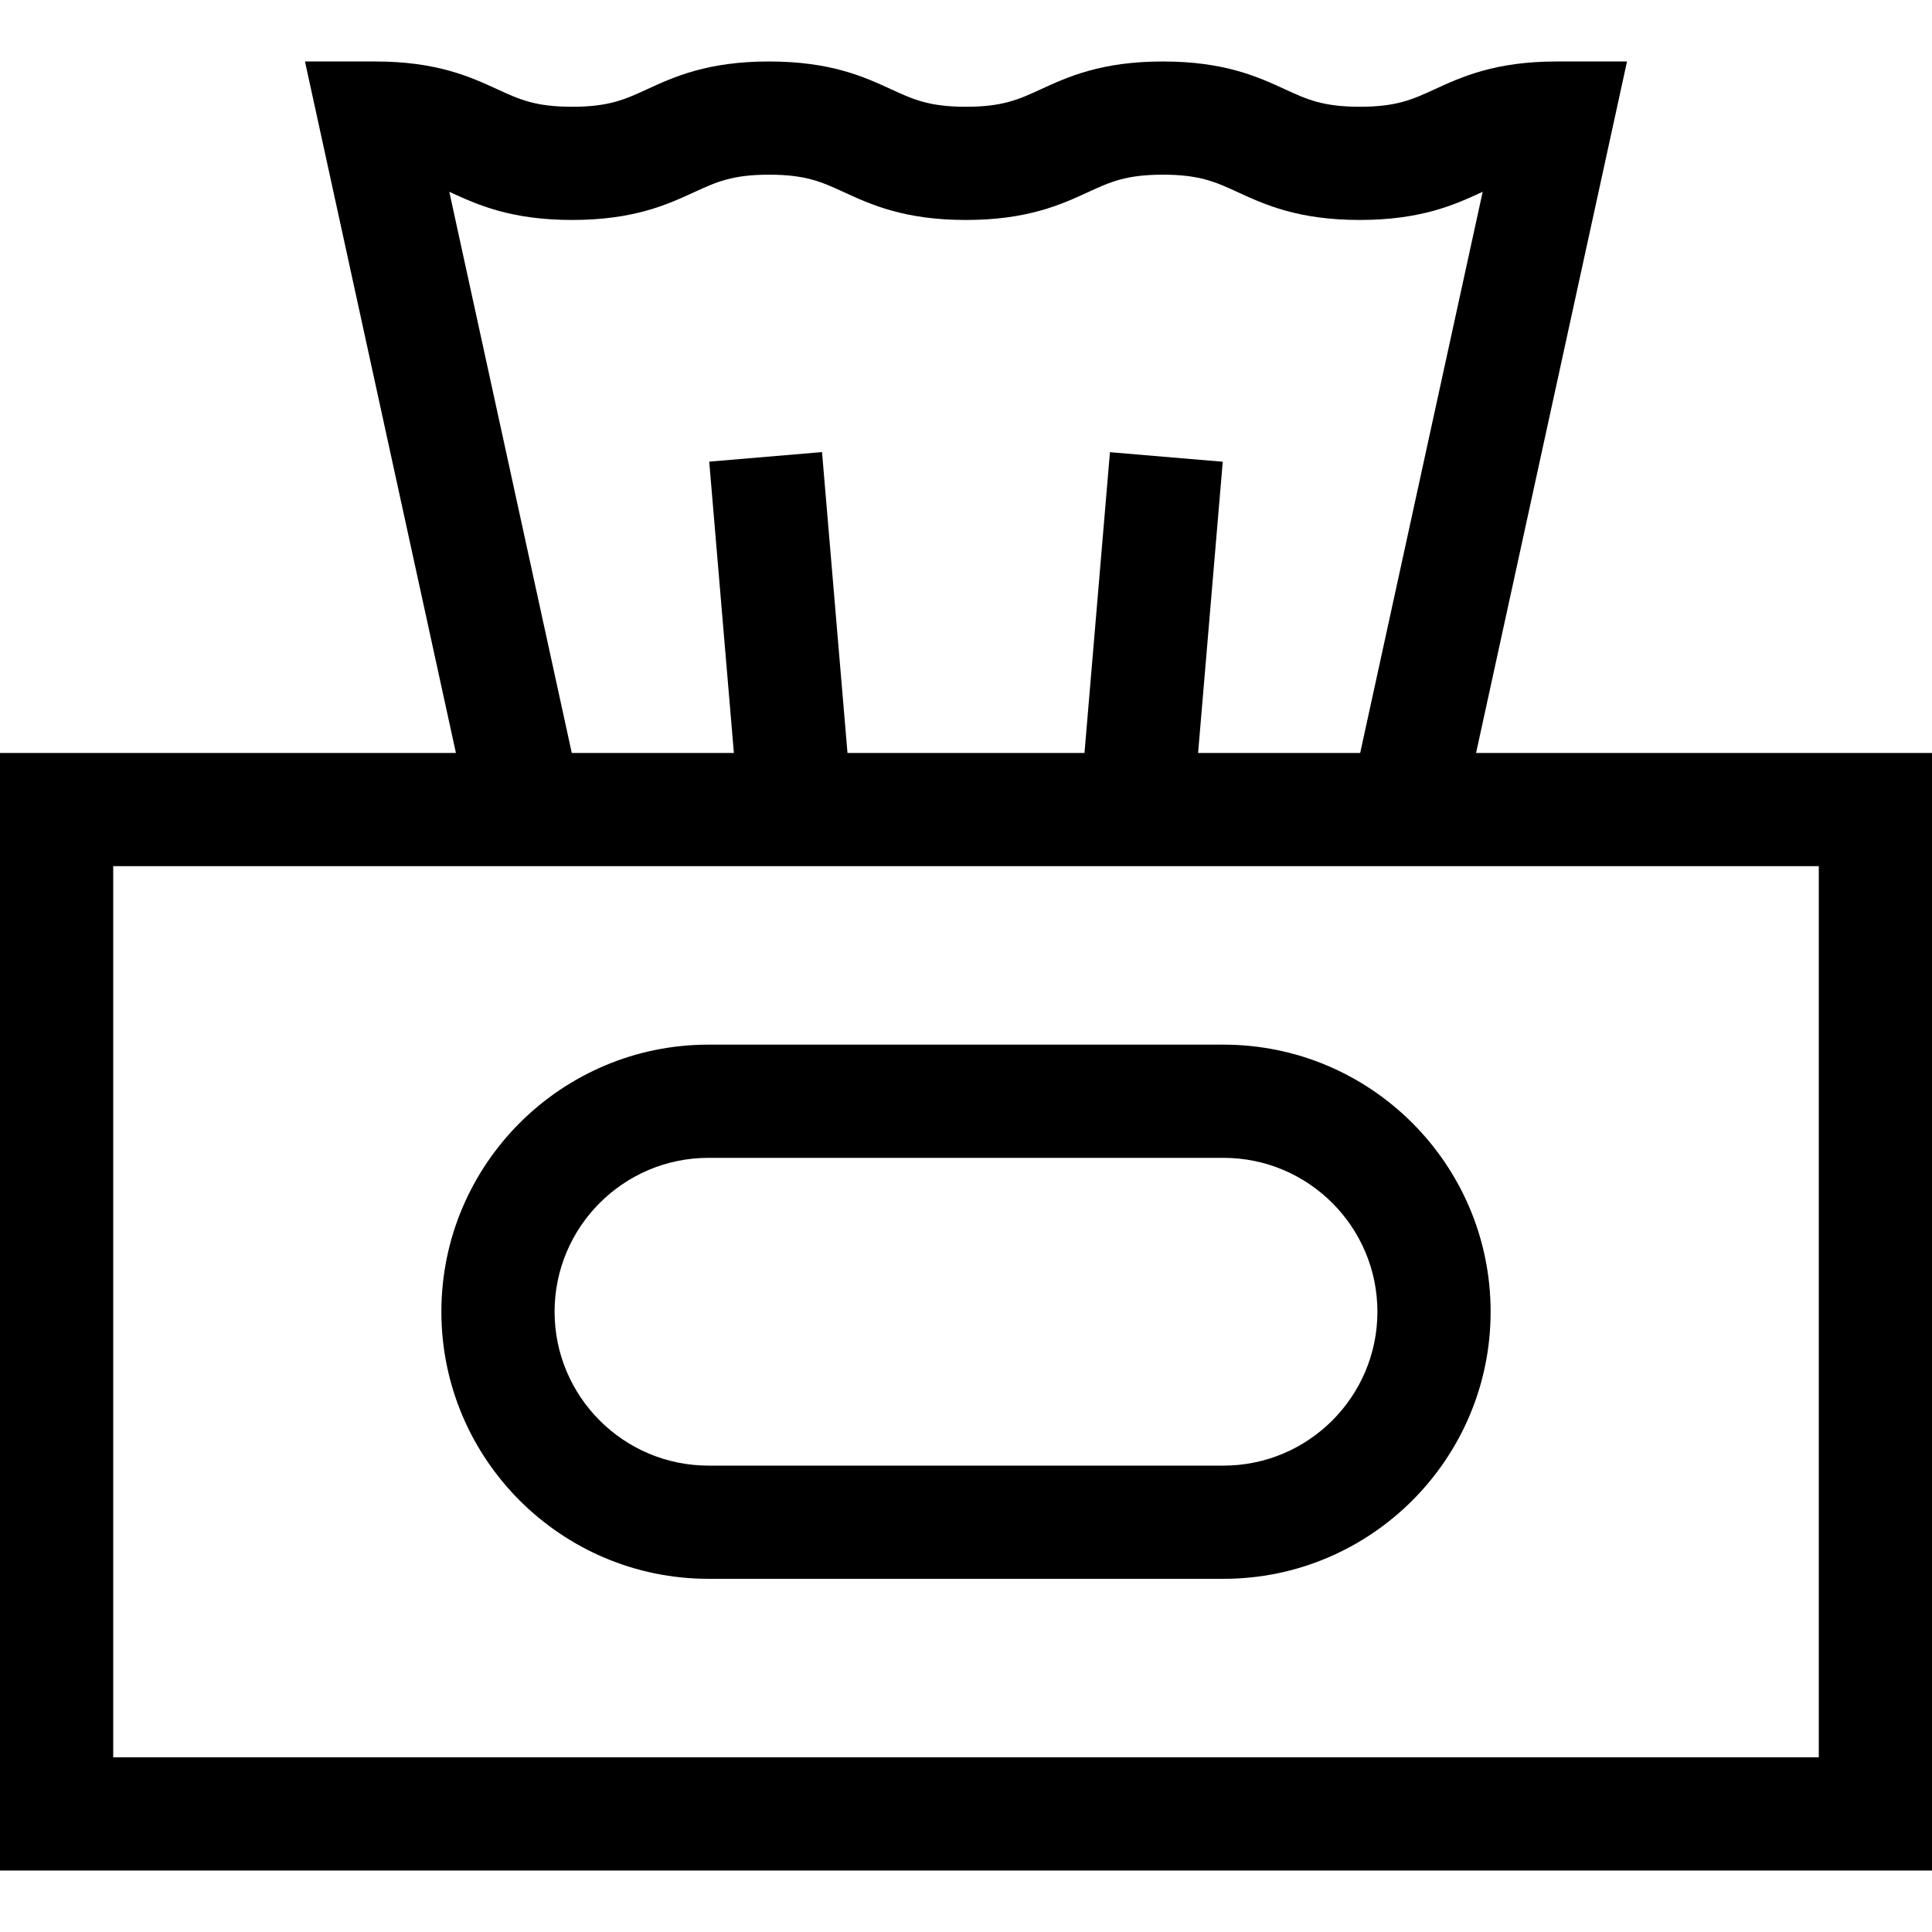
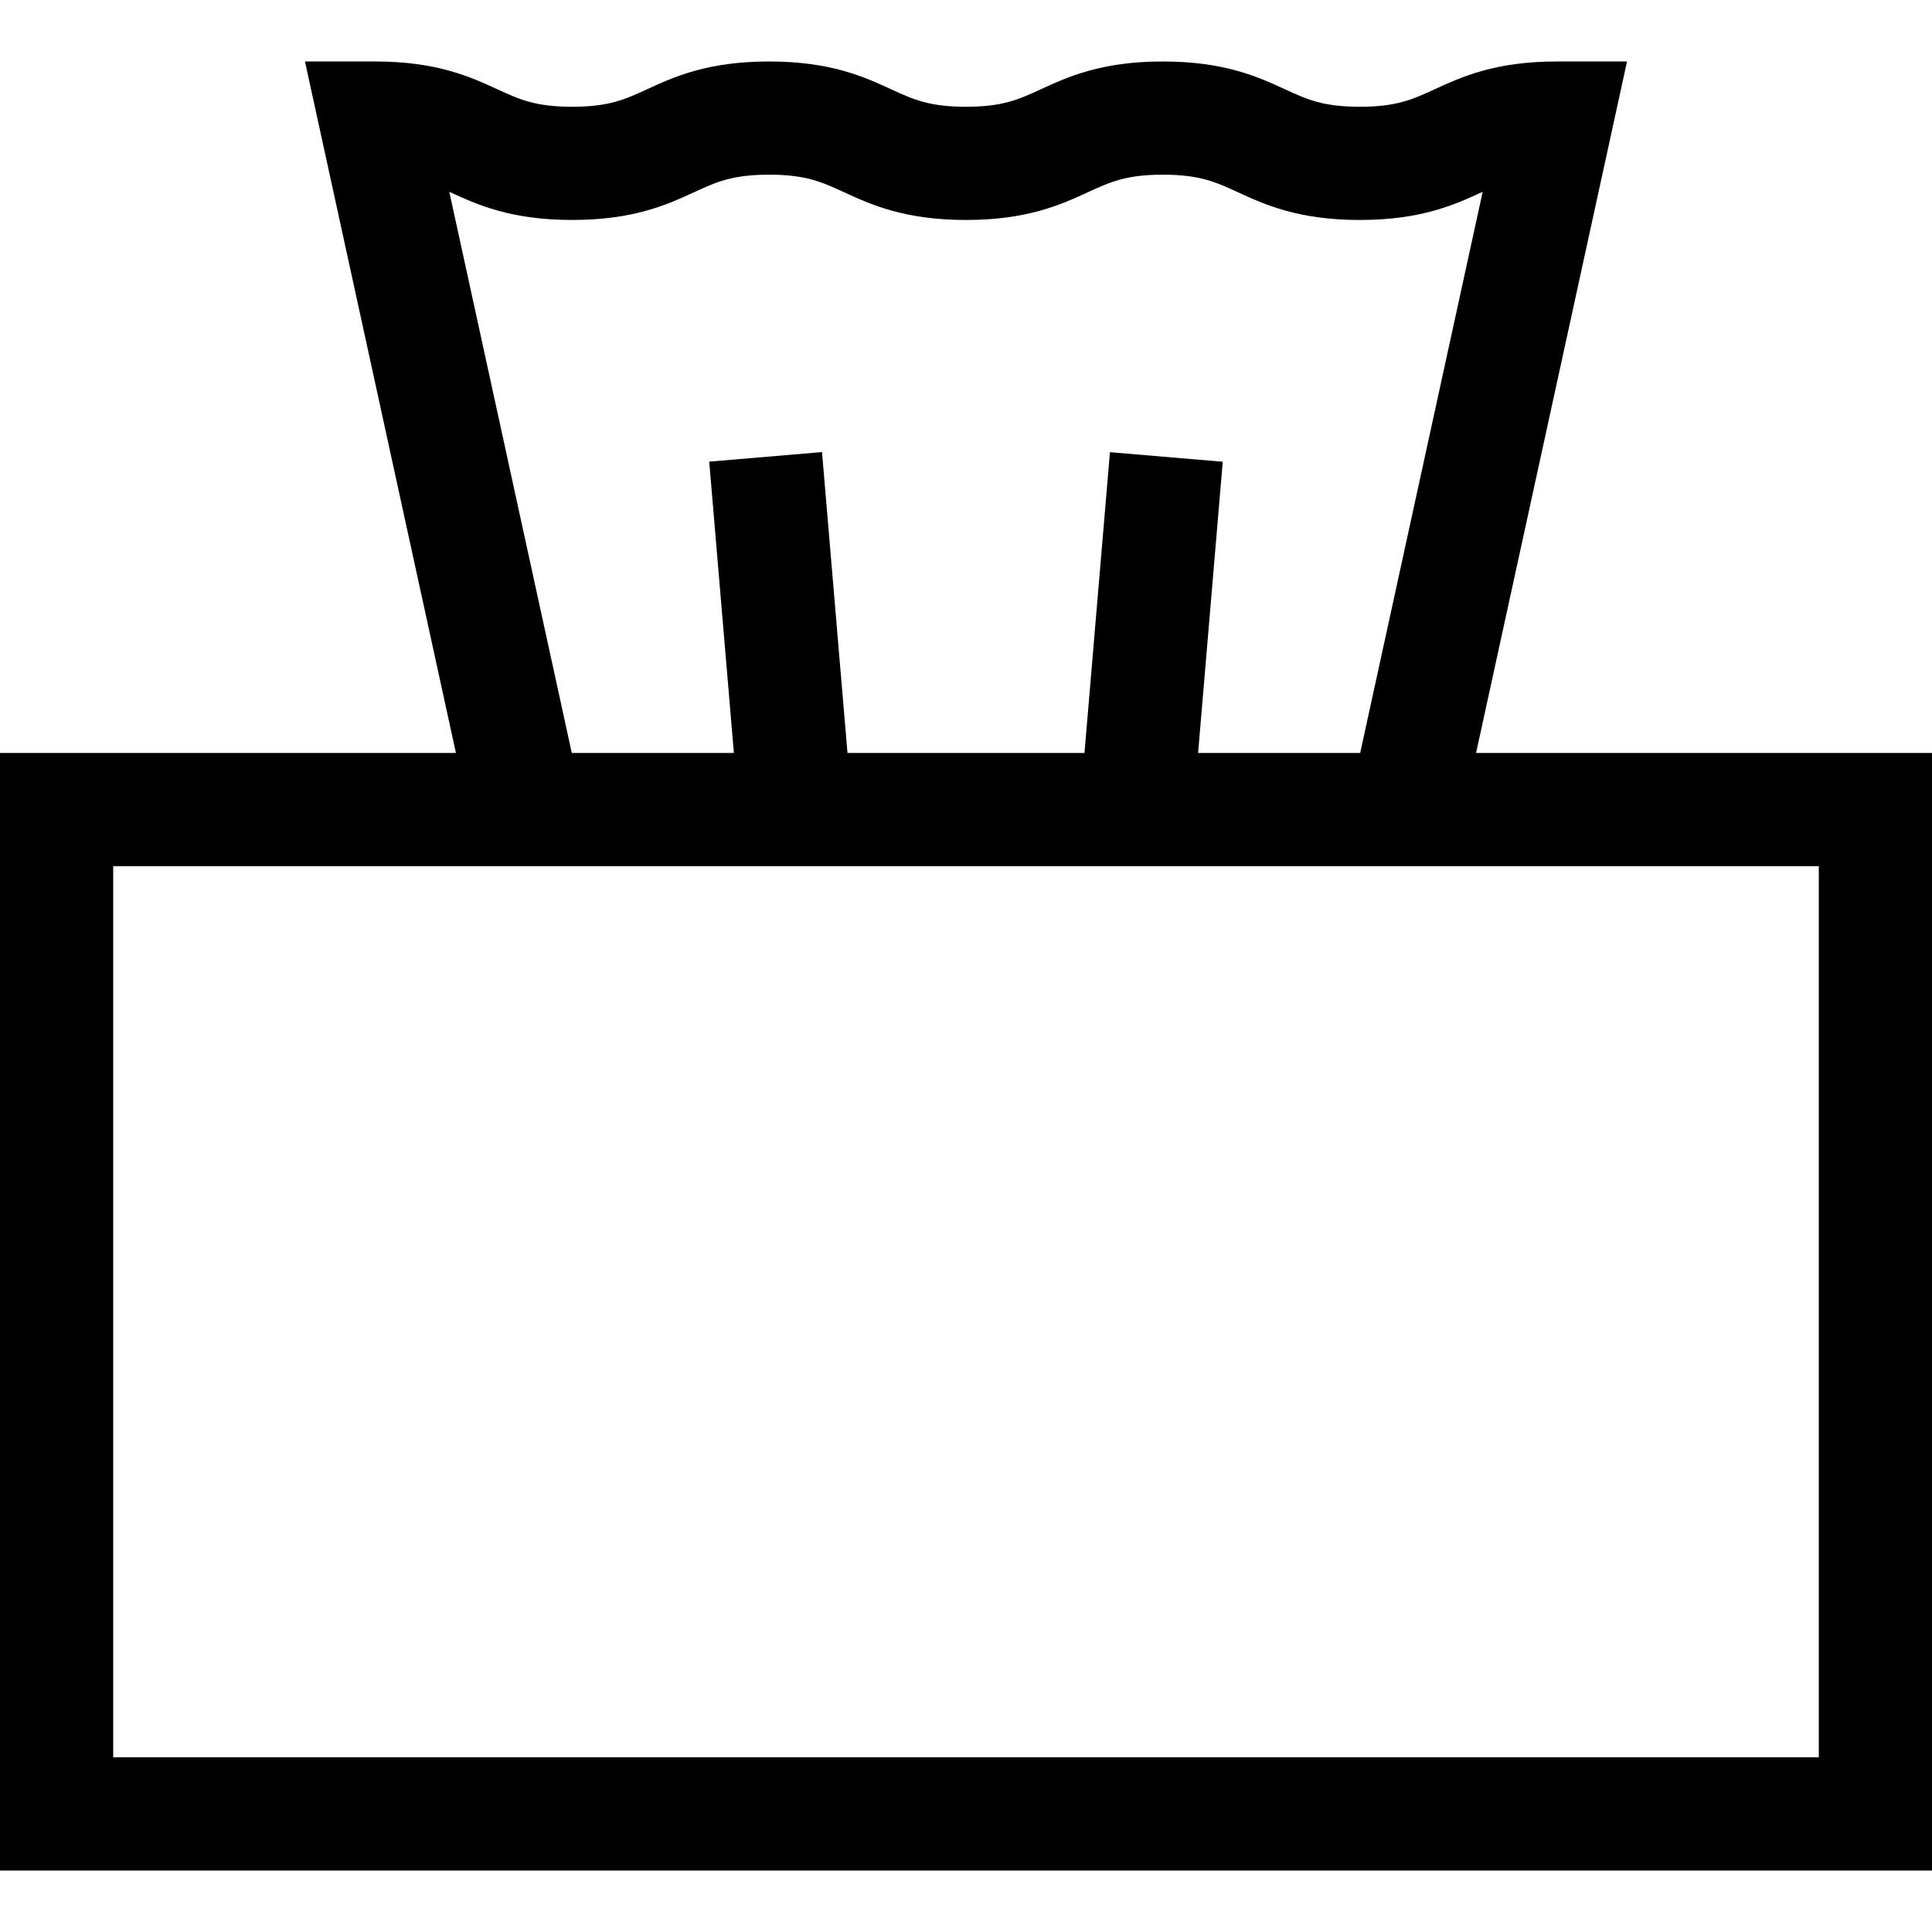
<svg xmlns="http://www.w3.org/2000/svg" id="Capa_1" height="512" viewBox="0 0 512 512" width="512">
  <g>
    <path d="m391.176 199.538 40.002-183.245h-18.628c-16.331 0-25.219 4.087-32.361 7.372-5.842 2.687-10.063 4.628-19.826 4.628-9.764 0-13.985-1.941-19.827-4.628-7.143-3.285-16.031-7.372-32.361-7.372-16.329 0-25.217 4.088-32.358 7.372-5.842 2.687-10.062 4.628-19.823 4.628s-13.981-1.941-19.823-4.628c-7.142-3.284-16.029-7.372-32.359-7.372-16.329 0-25.217 4.088-32.357 7.372-5.842 2.687-10.062 4.628-19.823 4.628-9.76 0-13.98-1.941-19.82-4.627-7.142-3.285-16.029-7.373-32.358-7.373h-18.632l40.002 183.245h-120.824v296.169h512v-296.169zm-272.109-148.711c.068.031.136.063.205.094 7.141 3.284 16.028 7.372 32.356 7.372 16.33 0 25.218-4.088 32.358-7.373 5.842-2.687 10.062-4.627 19.822-4.627 9.762 0 13.982 1.941 19.824 4.628 7.142 3.284 16.029 7.372 32.358 7.372s25.217-4.088 32.358-7.372c5.842-2.687 10.062-4.628 19.823-4.628 9.763 0 13.984 1.941 19.826 4.628 7.143 3.285 16.031 7.372 32.362 7.372s25.219-4.087 32.361-7.372c.07-.032.14-.064.209-.096l-32.464 148.713h-42.955l6.531-77.171-29.893-2.53-6.746 79.701h-62.808l-6.749-79.729-29.893 2.53 6.534 77.199h-42.958zm362.933 414.88h-452v-236.169h452z" />
-     <path d="m187.751 418.403h136.498c39.029 0 70.781-31.752 70.781-70.781s-31.752-70.781-70.781-70.781h-136.498c-39.029 0-70.781 31.752-70.781 70.781s31.752 70.781 70.781 70.781zm0-111.562h136.498c22.487 0 40.781 18.294 40.781 40.781s-18.294 40.781-40.781 40.781h-136.498c-22.487 0-40.781-18.294-40.781-40.781s18.294-40.781 40.781-40.781z" />
  </g>
</svg>